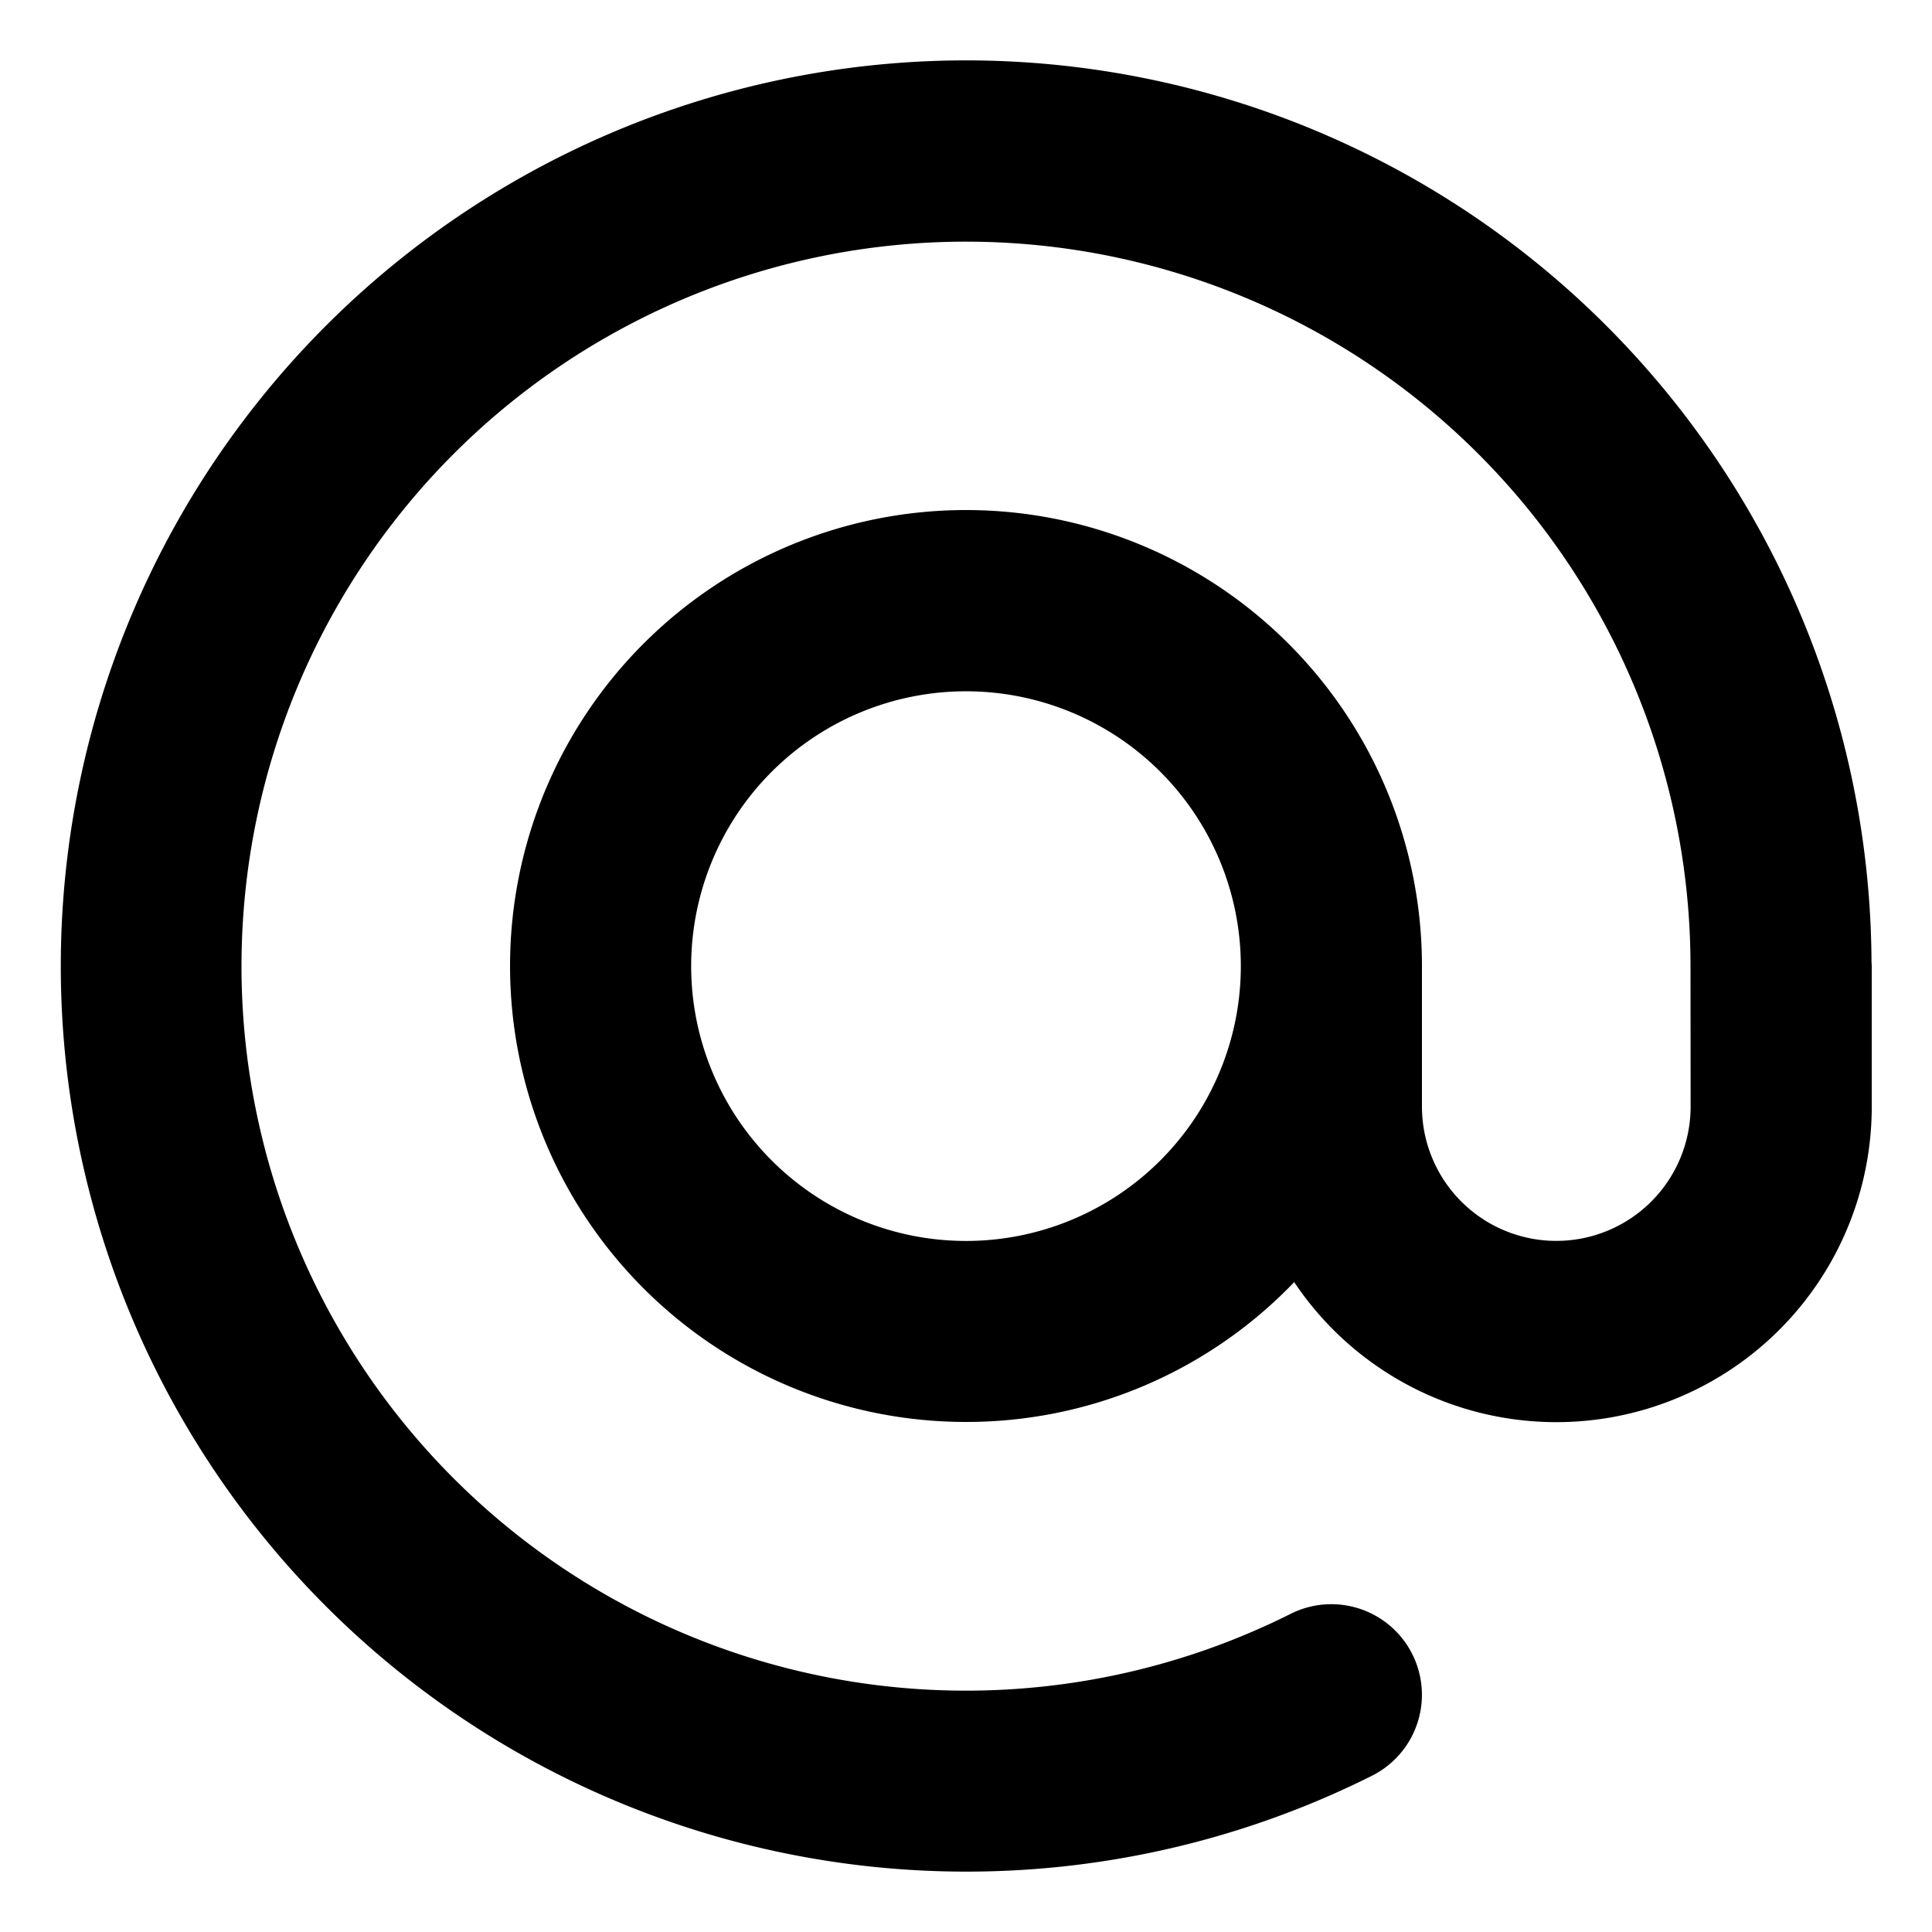
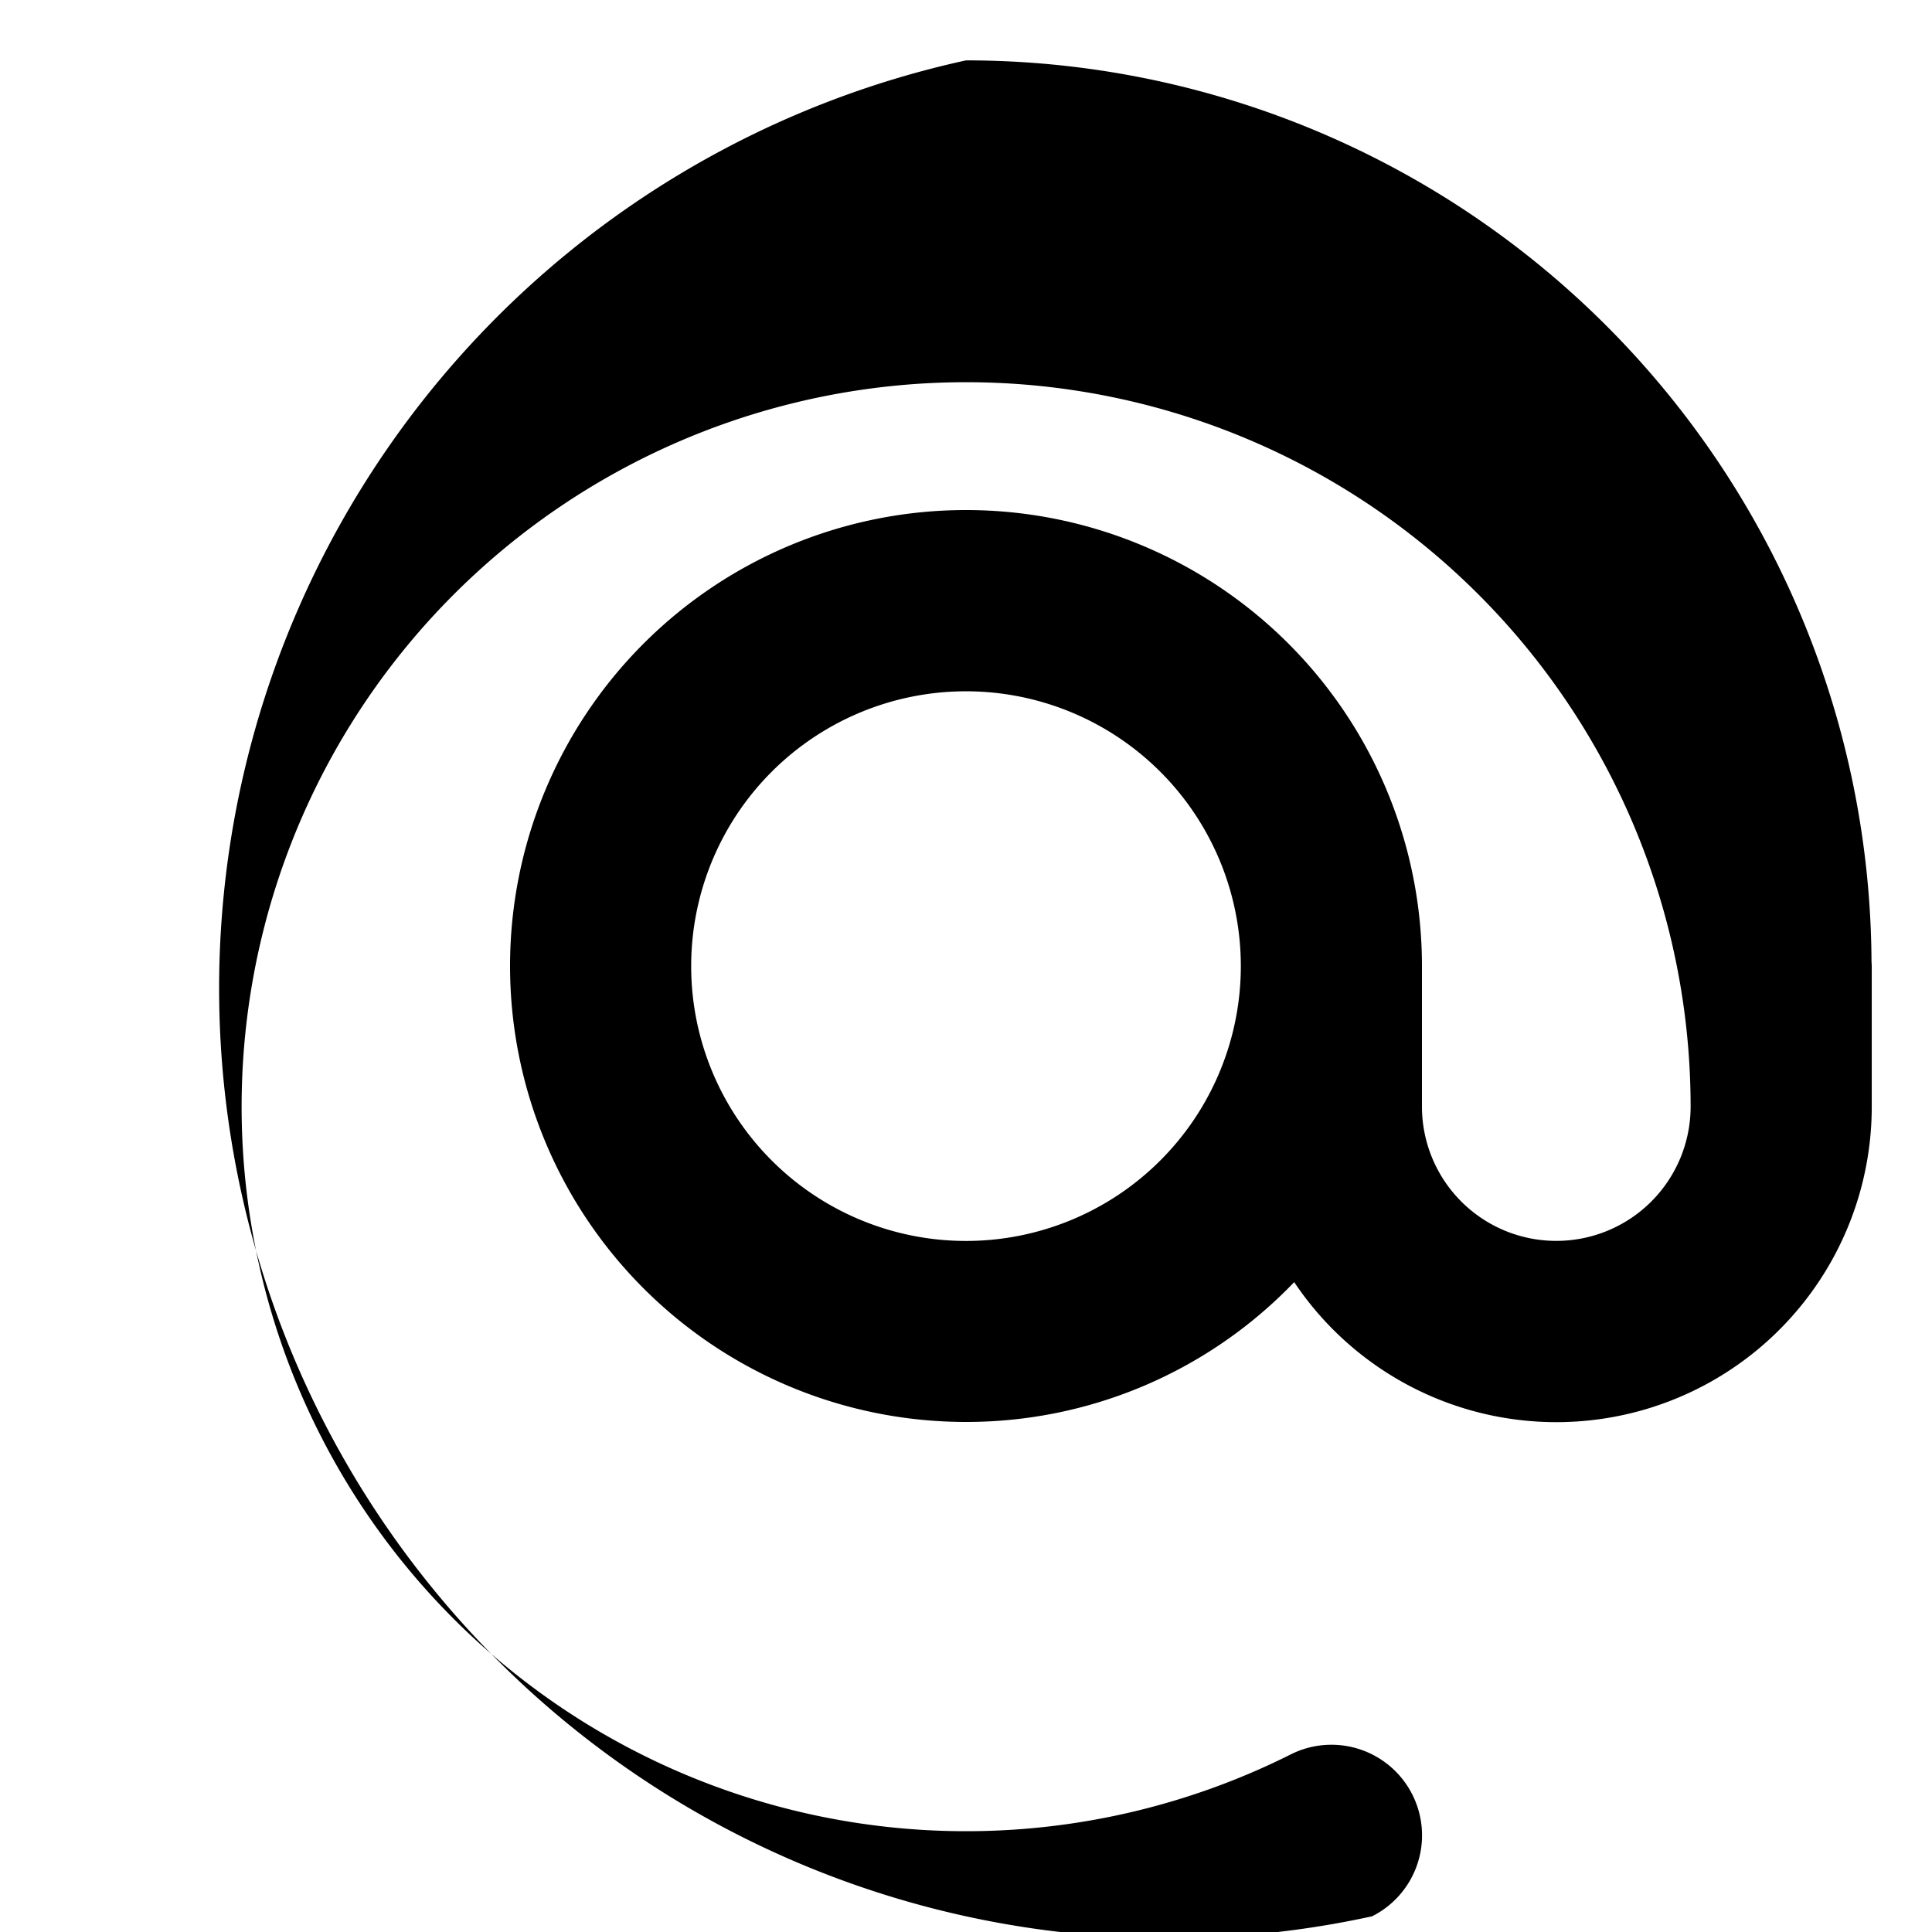
<svg xmlns="http://www.w3.org/2000/svg" viewBox="0 0 16 16" class="svg octicon-mention" width="16" height="16" aria-hidden="true">
-   <path d="M8 .5a7.5 7.5 0 0 1 7.499 7.462l.002.038v1.164a2.612 2.612 0 0 1-4.783 1.454A3.76 3.76 0 0 1 8 11.776 3.776 3.776 0 1 1 11.776 8v1.164a1.112 1.112 0 0 0 2.225 0L14 8a6 6 0 1 0-3.311 5.365.75.75 0 0 1 .673 1.341A7.5 7.5 0 1 1 8 .5m0 5.225a2.275 2.275 0 1 0 0 4.552 2.275 2.275 0 0 0 0-4.552" />
+   <path d="M8 .5a7.5 7.5 0 0 1 7.499 7.462l.002.038v1.164a2.612 2.612 0 0 1-4.783 1.454A3.76 3.76 0 0 1 8 11.776 3.776 3.776 0 1 1 11.776 8v1.164a1.112 1.112 0 0 0 2.225 0a6 6 0 1 0-3.311 5.365.75.75 0 0 1 .673 1.341A7.5 7.5 0 1 1 8 .5m0 5.225a2.275 2.275 0 1 0 0 4.552 2.275 2.275 0 0 0 0-4.552" />
</svg>